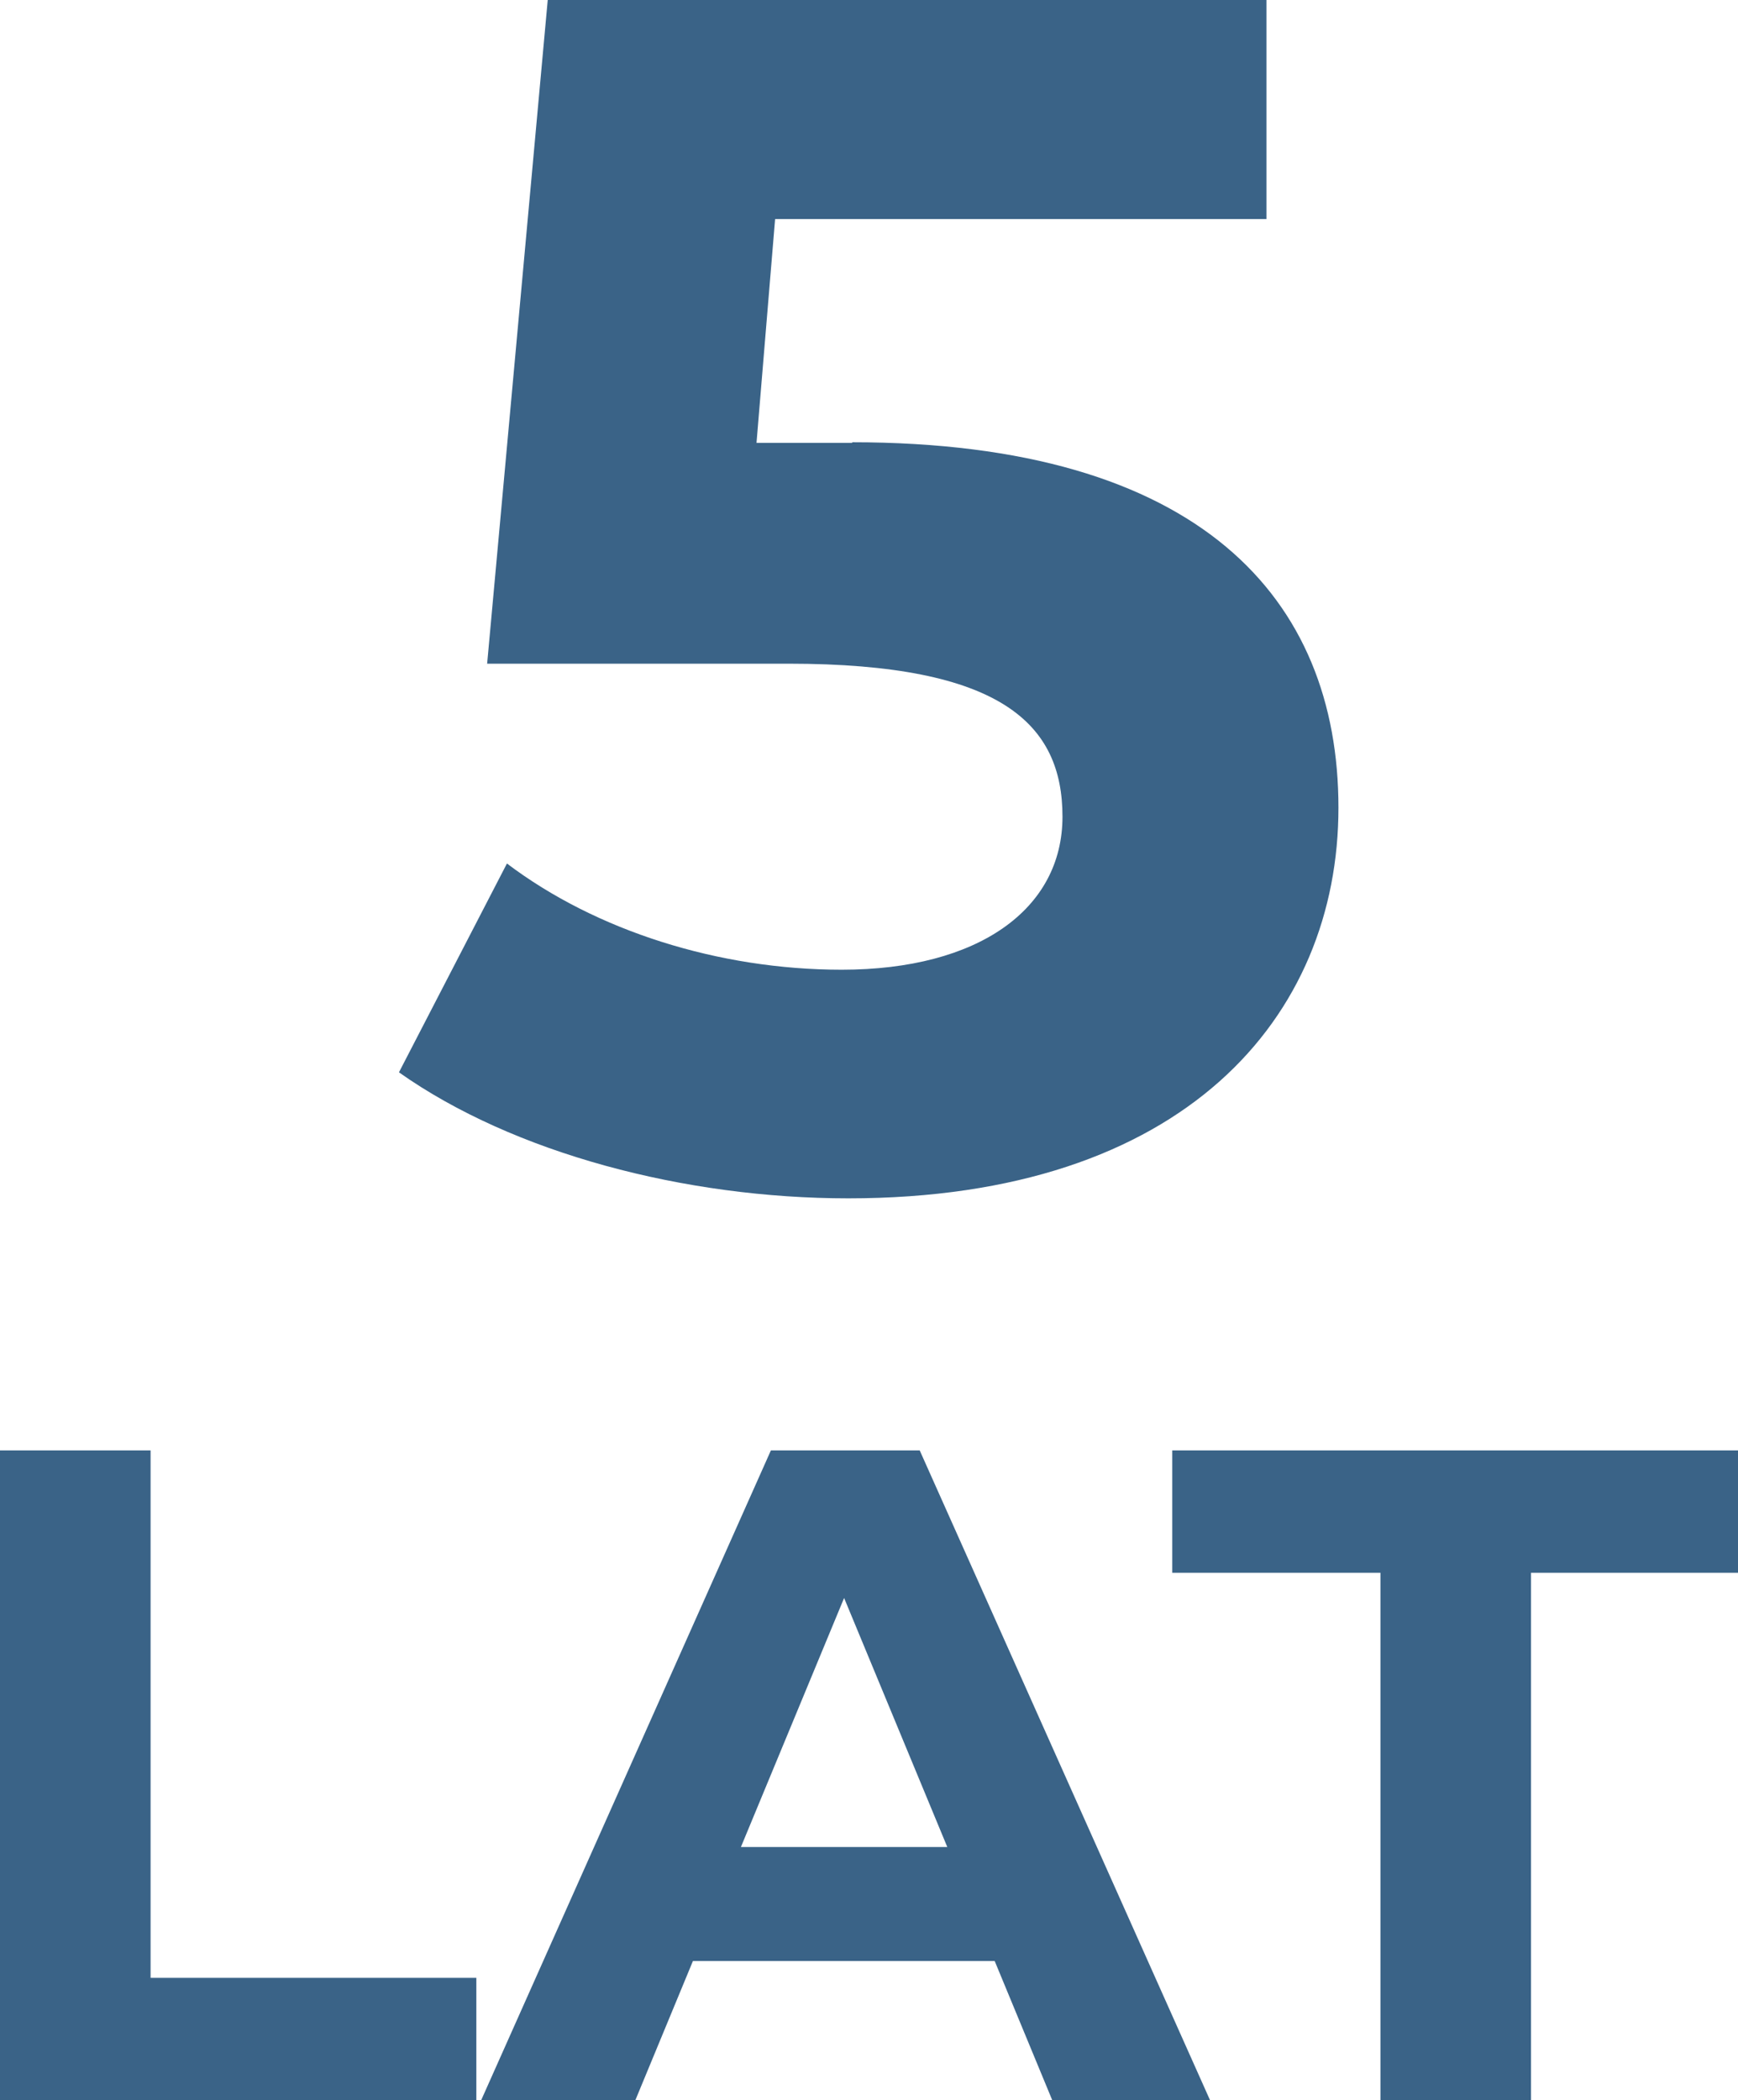
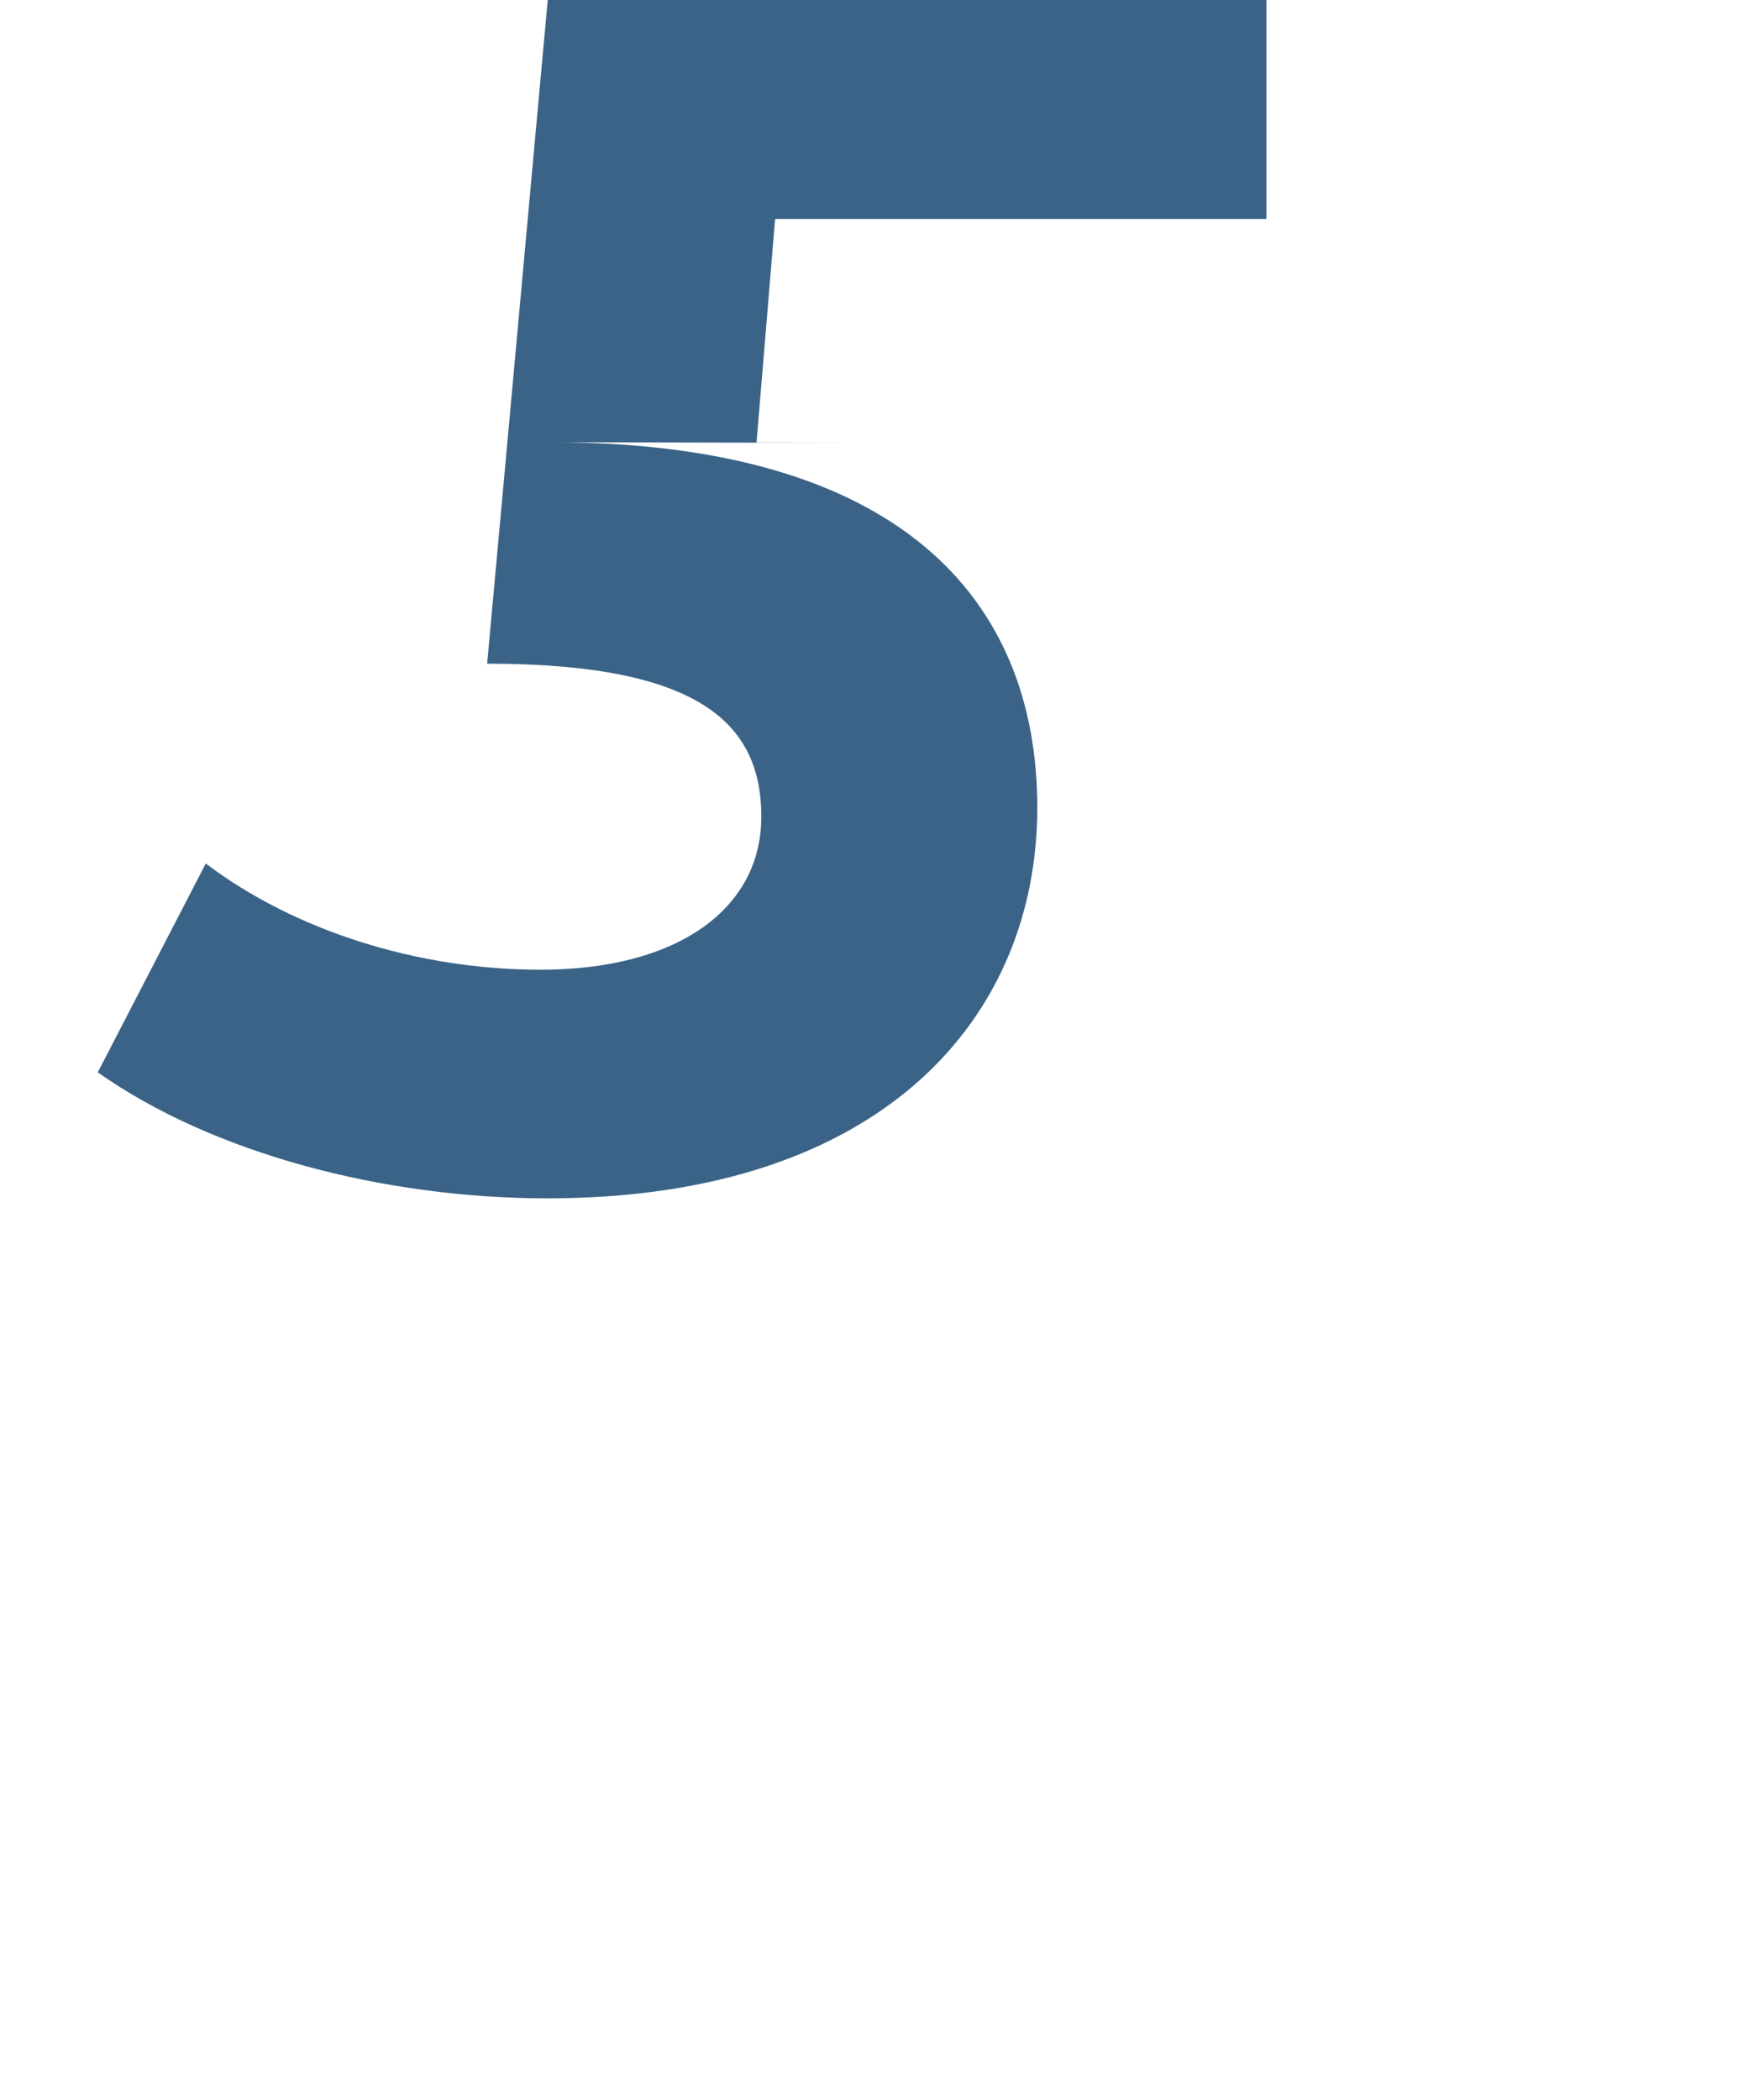
<svg xmlns="http://www.w3.org/2000/svg" id="Warstwa_2" data-name="Warstwa 2" viewBox="0 0 28.97 35">
  <defs>
    <style>
      .cls-1 {
        fill: none;
      }

      .cls-1, .cls-2 {
        stroke-width: 0px;
      }

      .cls-2 {
        fill: #3a6387;
      }

      .cls-3 {
        clip-path: url(#clippath);
      }
    </style>
    <clipPath id="clippath">
      <rect class="cls-1" x="0" width="28.97" height="35" />
    </clipPath>
  </defs>
  <g id="Warstwa_1-2" data-name="Warstwa 1">
    <g>
-       <path class="cls-2" d="m0,24.17v10.83h7.94v-2.04H2.51v-8.79H0Zm14.07,2.46l1.72,4.15h-3.44l1.72-4.15Zm-1.22-2.46l-4.83,10.83h2.57l.96-2.32h5.03l.96,2.32h2.63l-4.84-10.83h-2.48Zm6.69,0v2.04h3.47v8.79h2.51v-8.79h3.47v-2.04h-9.44Z" />
      <g class="cls-3">
-         <path class="cls-2" d="m14.21,7.38h-1.6l.31-3.73h8.19V0h-11.98l-1.01,11.06h5.02c3.56,0,4.57,1.01,4.57,2.55s-1.4,2.55-3.68,2.55c-2.05,0-4.1-.65-5.58-1.77l-1.8,3.48c1.91,1.35,4.77,2.1,7.49,2.1,5.61,0,8.17-3.03,8.17-6.51s-2.3-6.09-8.11-6.09" />
+         <path class="cls-2" d="m14.21,7.38h-1.6l.31-3.73h8.19V0h-11.98l-1.01,11.06c3.56,0,4.57,1.01,4.57,2.55s-1.4,2.55-3.68,2.55c-2.05,0-4.1-.65-5.58-1.77l-1.8,3.48c1.91,1.35,4.77,2.1,7.49,2.1,5.61,0,8.17-3.03,8.17-6.51s-2.3-6.09-8.11-6.09" />
      </g>
    </g>
  </g>
</svg>